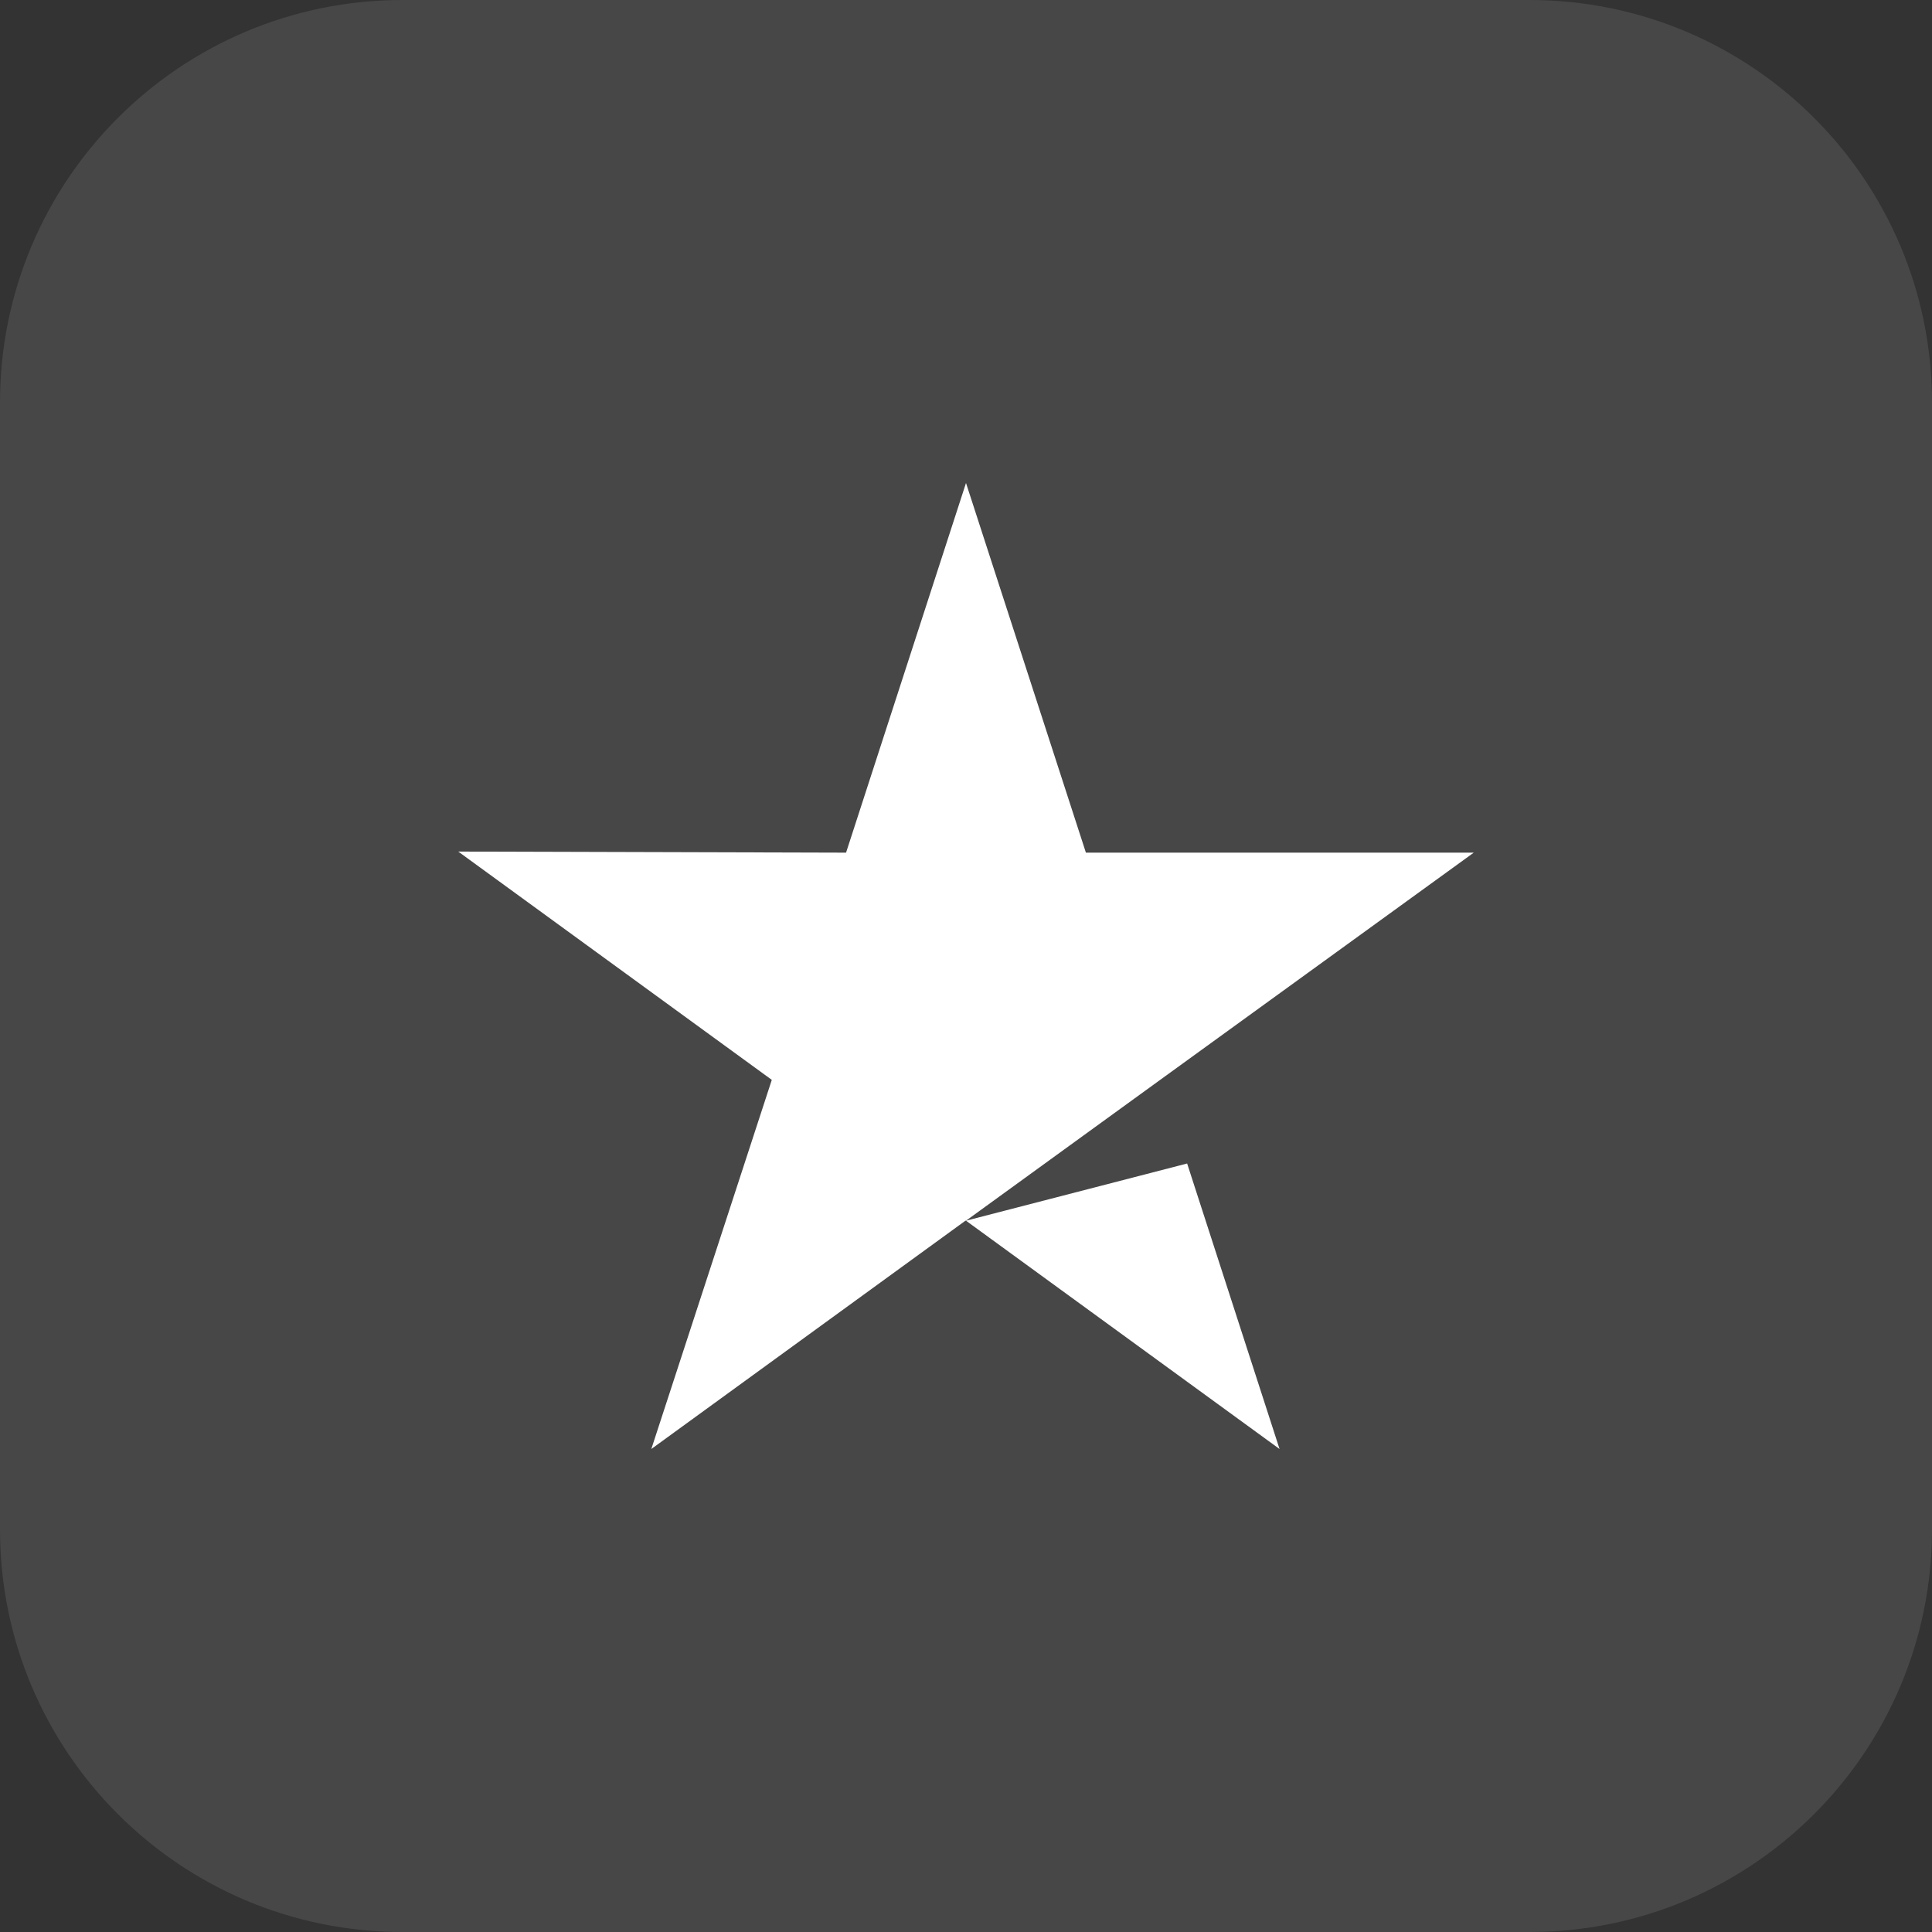
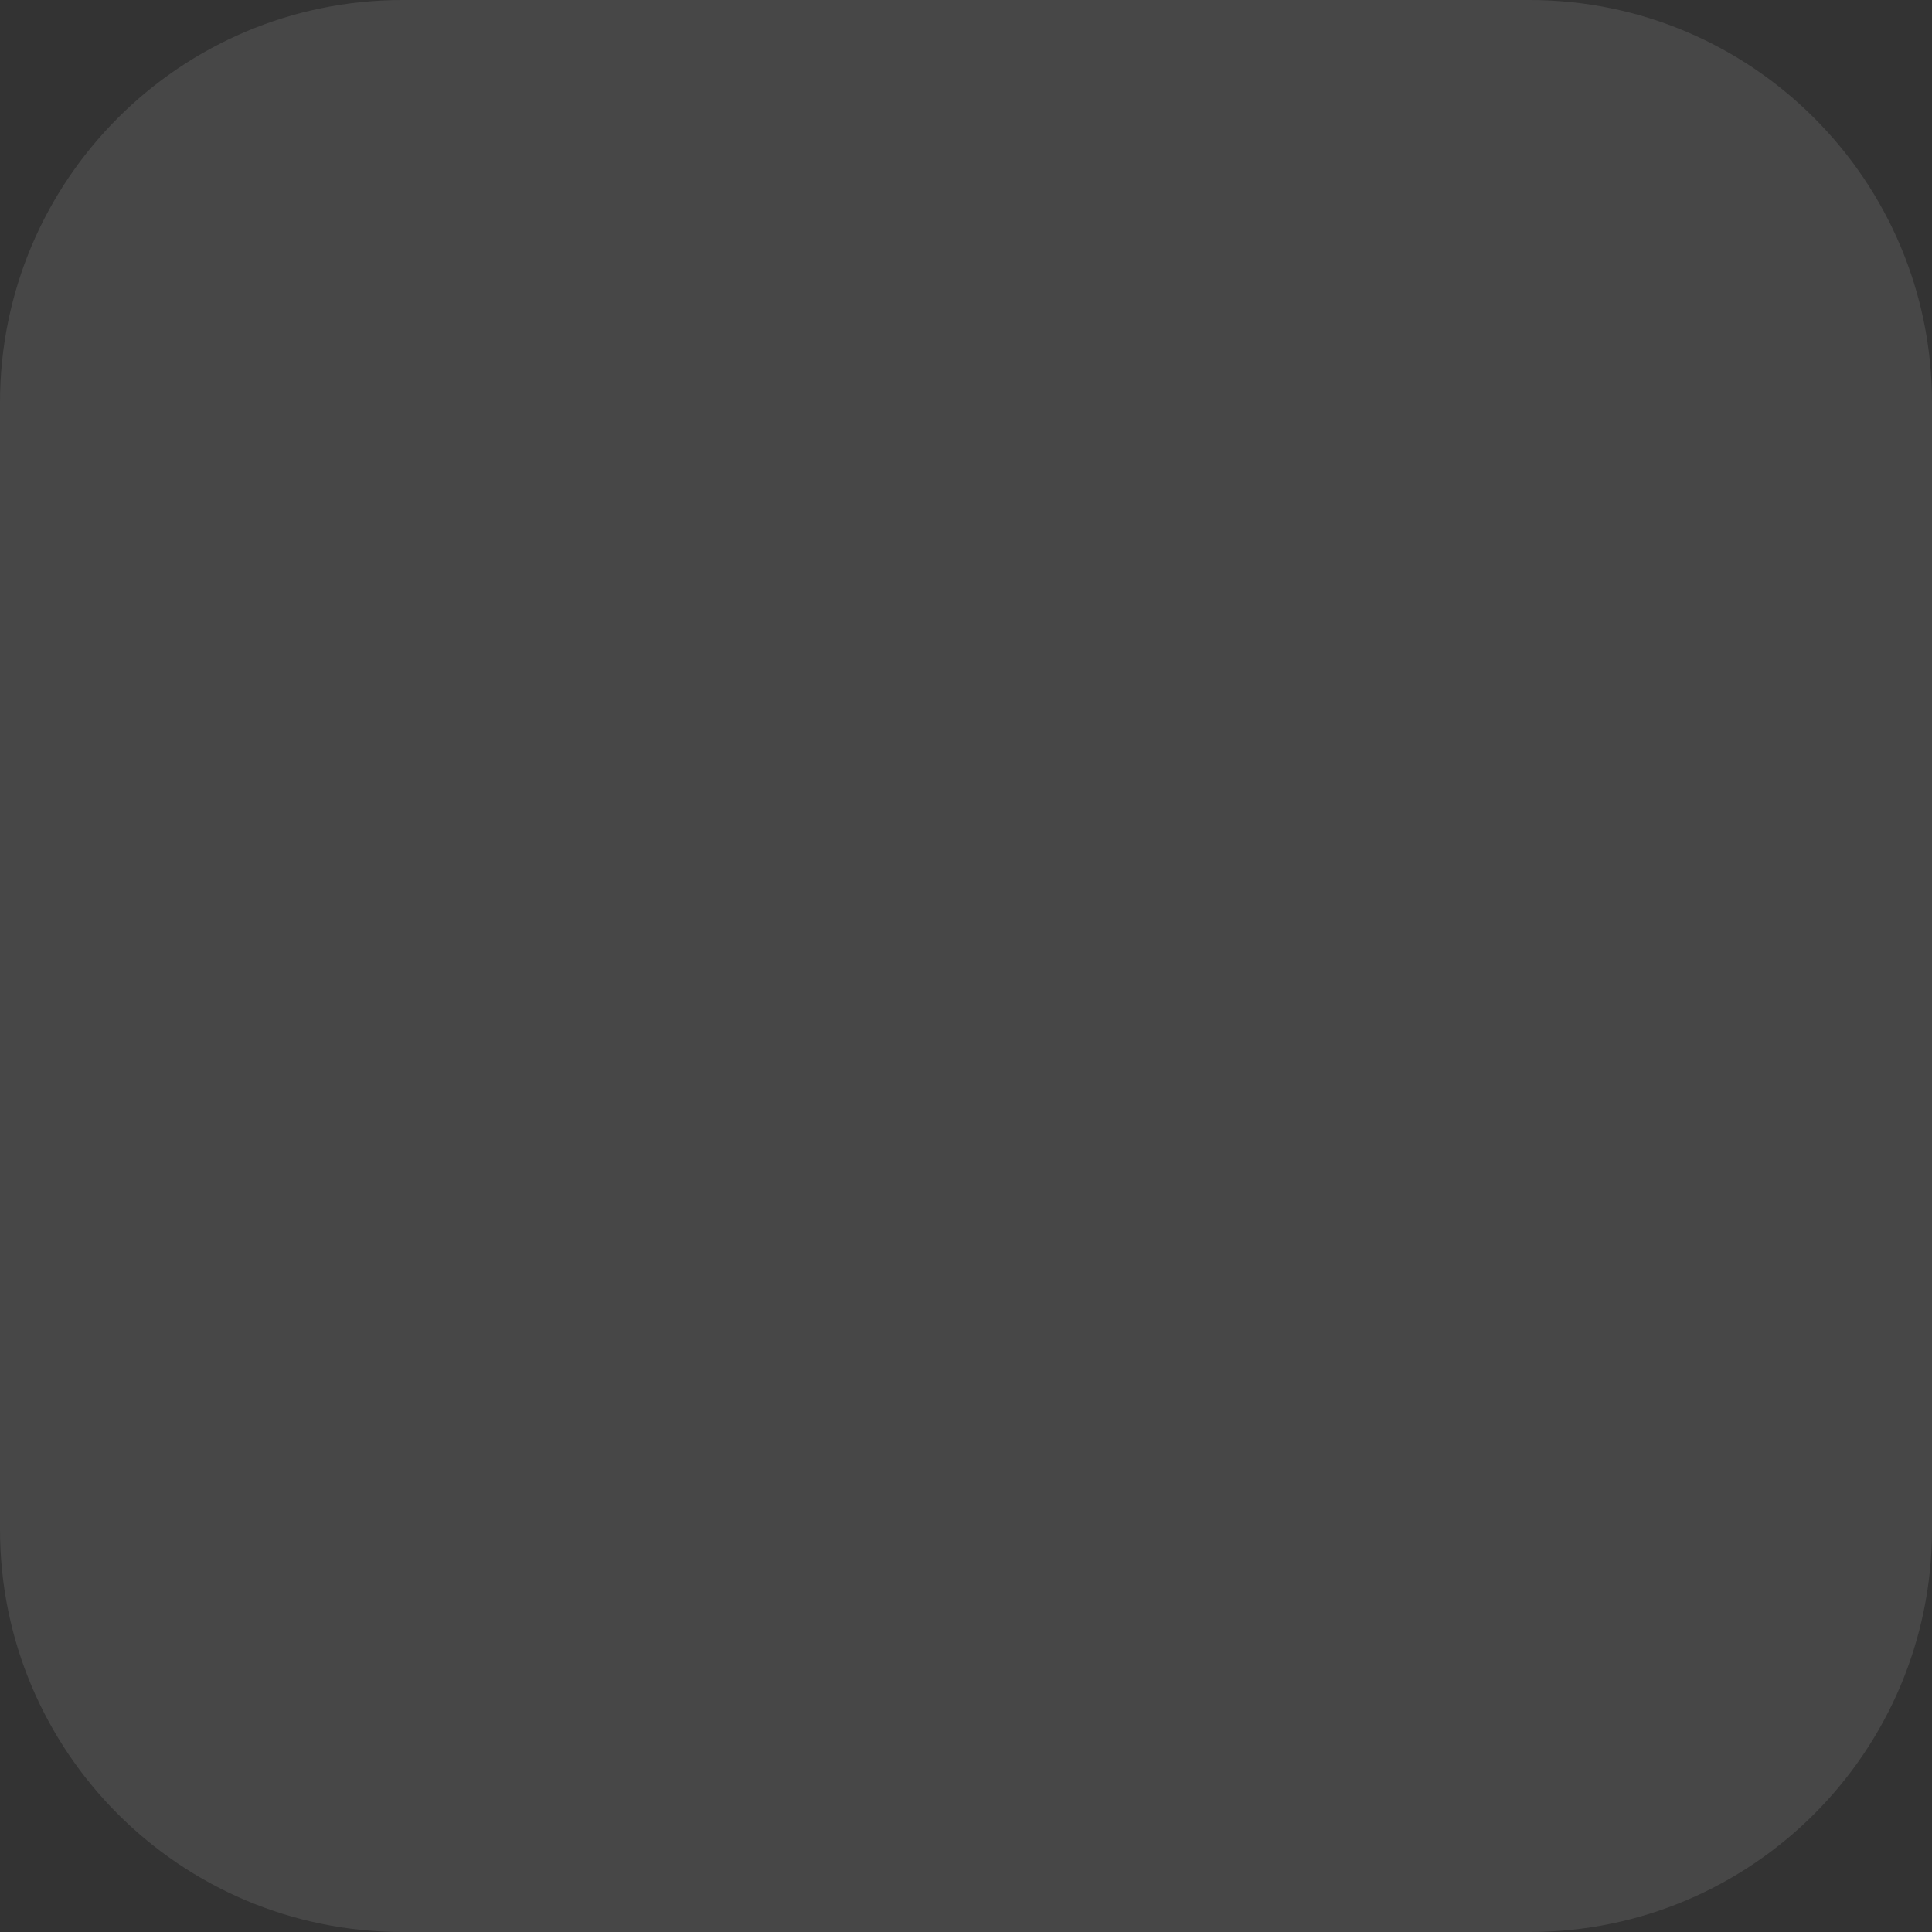
<svg xmlns="http://www.w3.org/2000/svg" width="48" height="48" viewBox="0 0 48 48" fill="none">
  <rect x="0" y="0" width="48" height="48" fill="#333333" stroke="none" />
  <path d="M0 10C0 4.477 4.477 0 10 0H38C43.523 0 48 4.477 48 10V38C48 43.523 43.523 48 38 48H10C4.477 48 0 43.523 0 38V10Z" fill="white" fill-opacity="0.1" />
-   <path d="M29.494 28.907L31.79 36L24 30.328L29.494 28.907Z" fill="white" />
-   <path d="M28.824 26.829L24 30.328H23.986L16.182 36L19.175 26.829L11.385 21.157L21.02 21.184L24 12L26.979 21.184H36.615L28.824 26.829Z" fill="white" />
</svg>